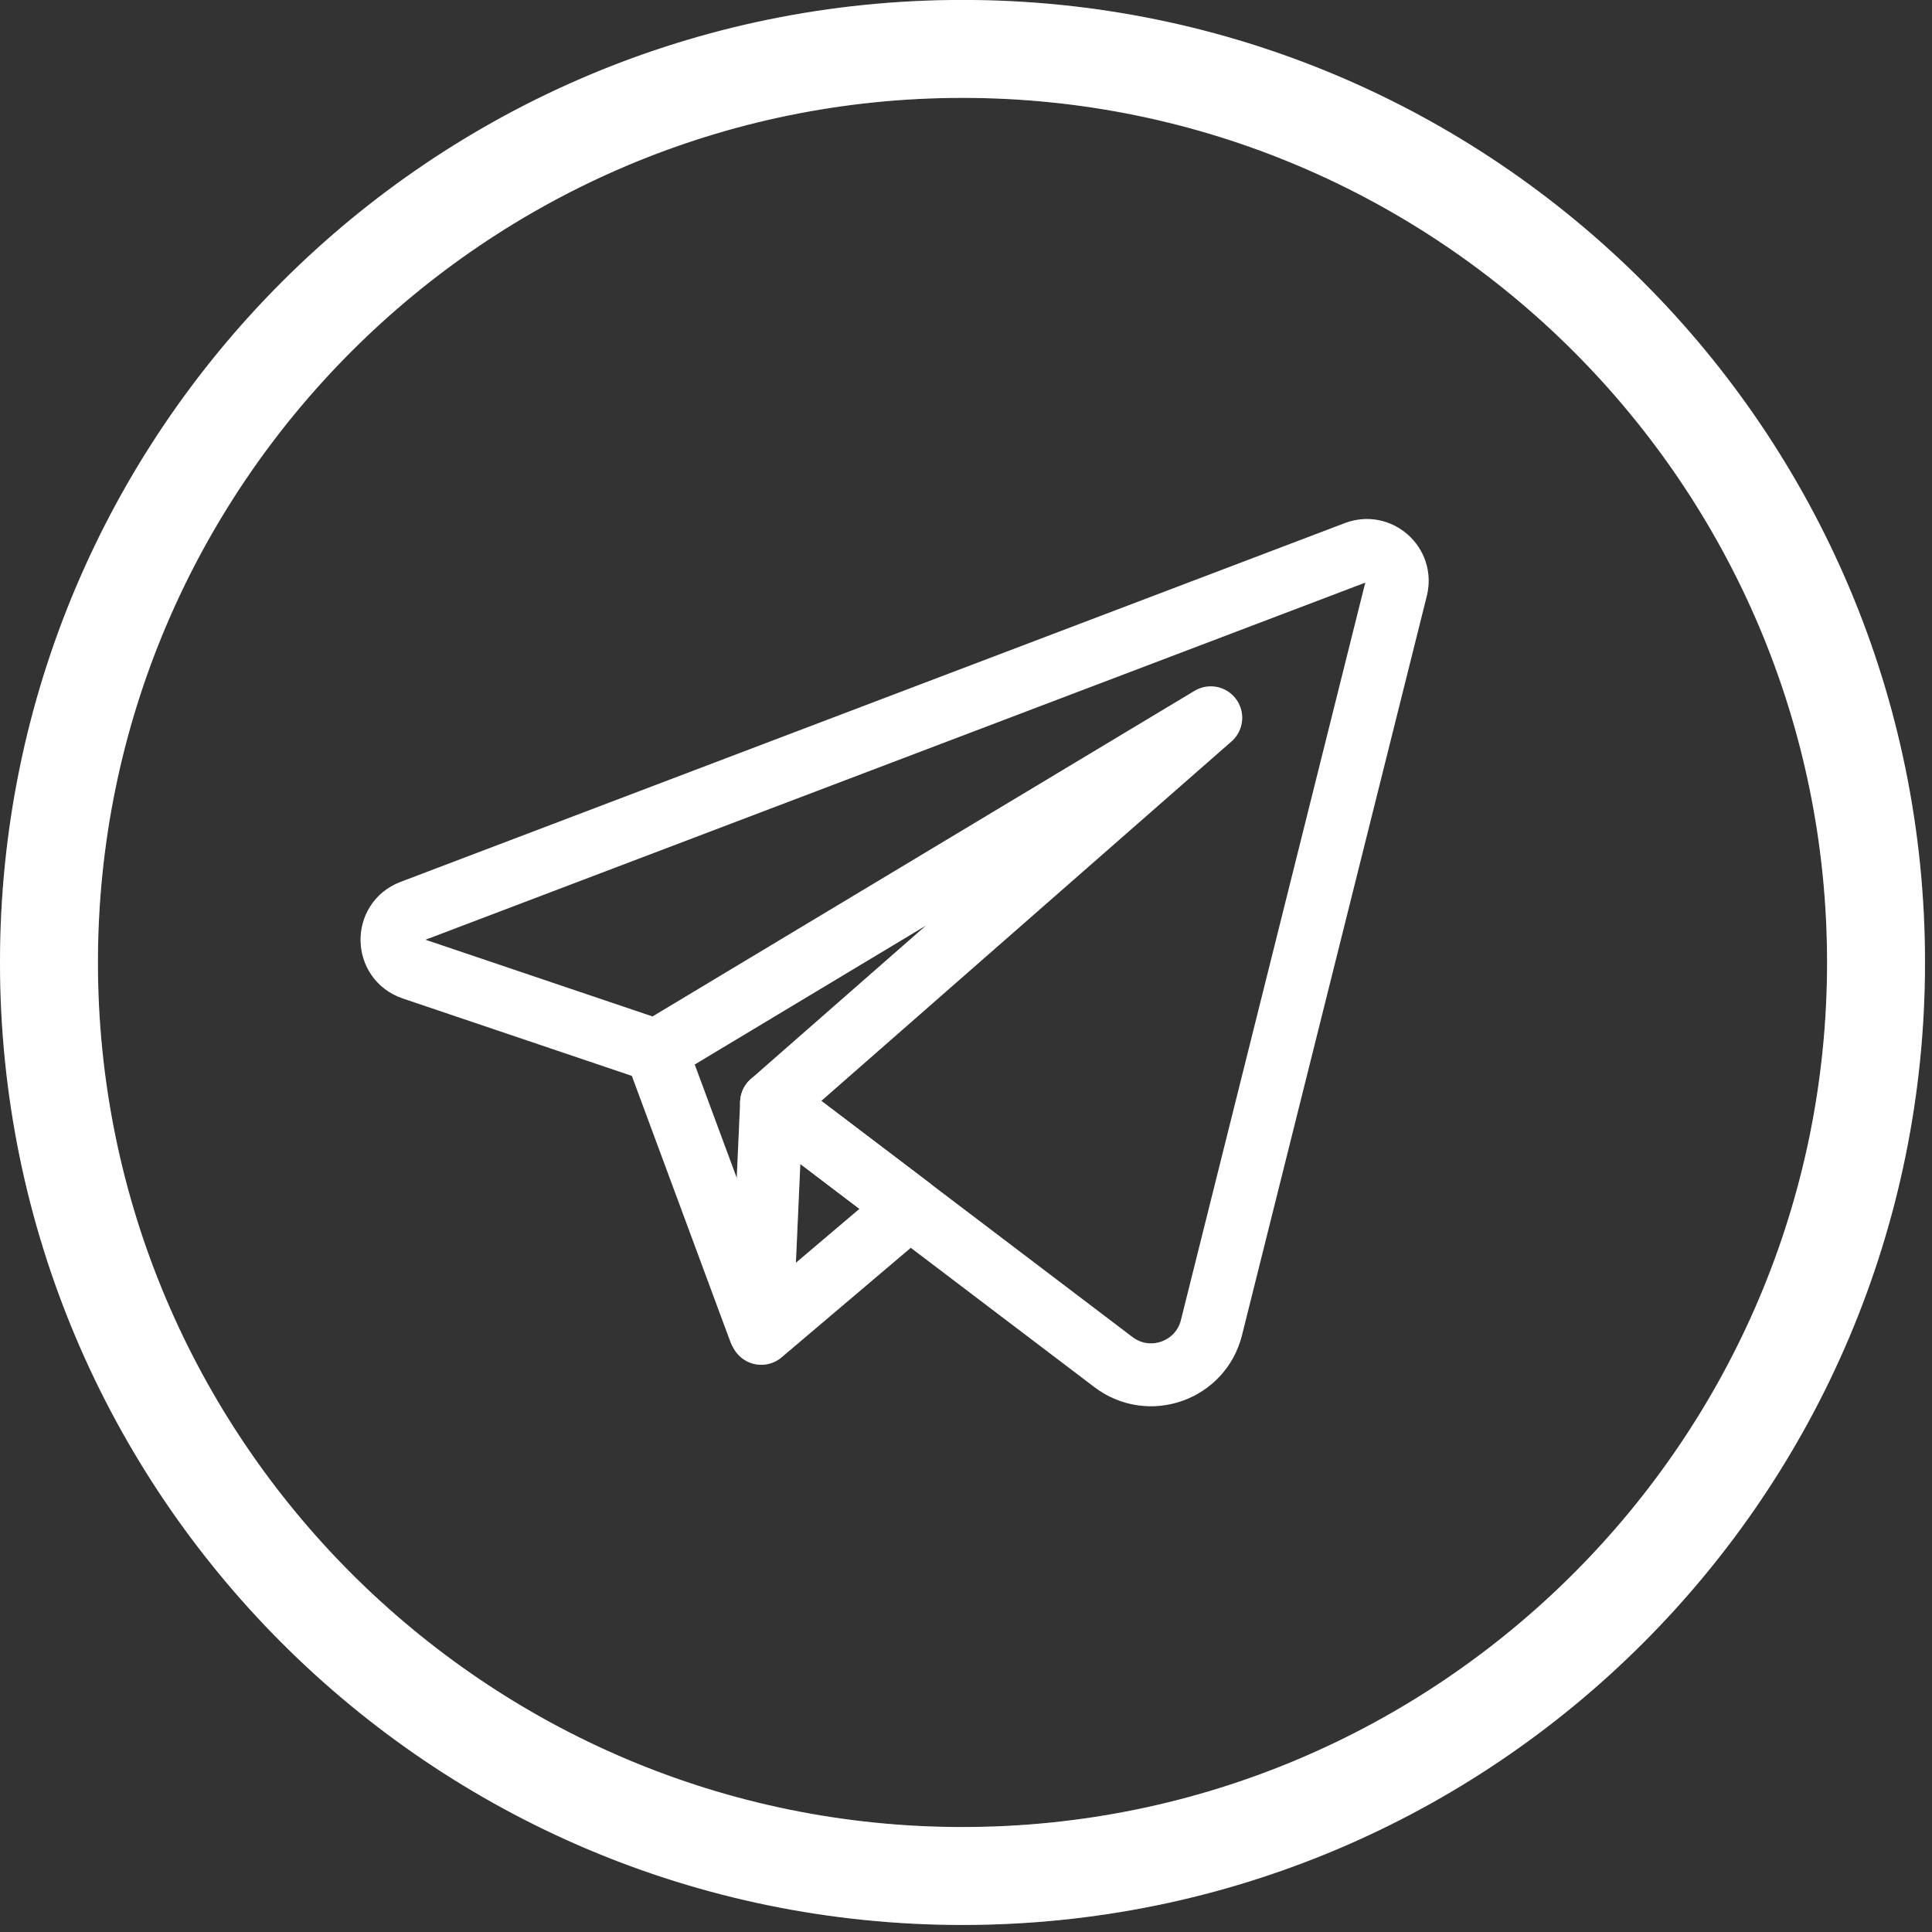
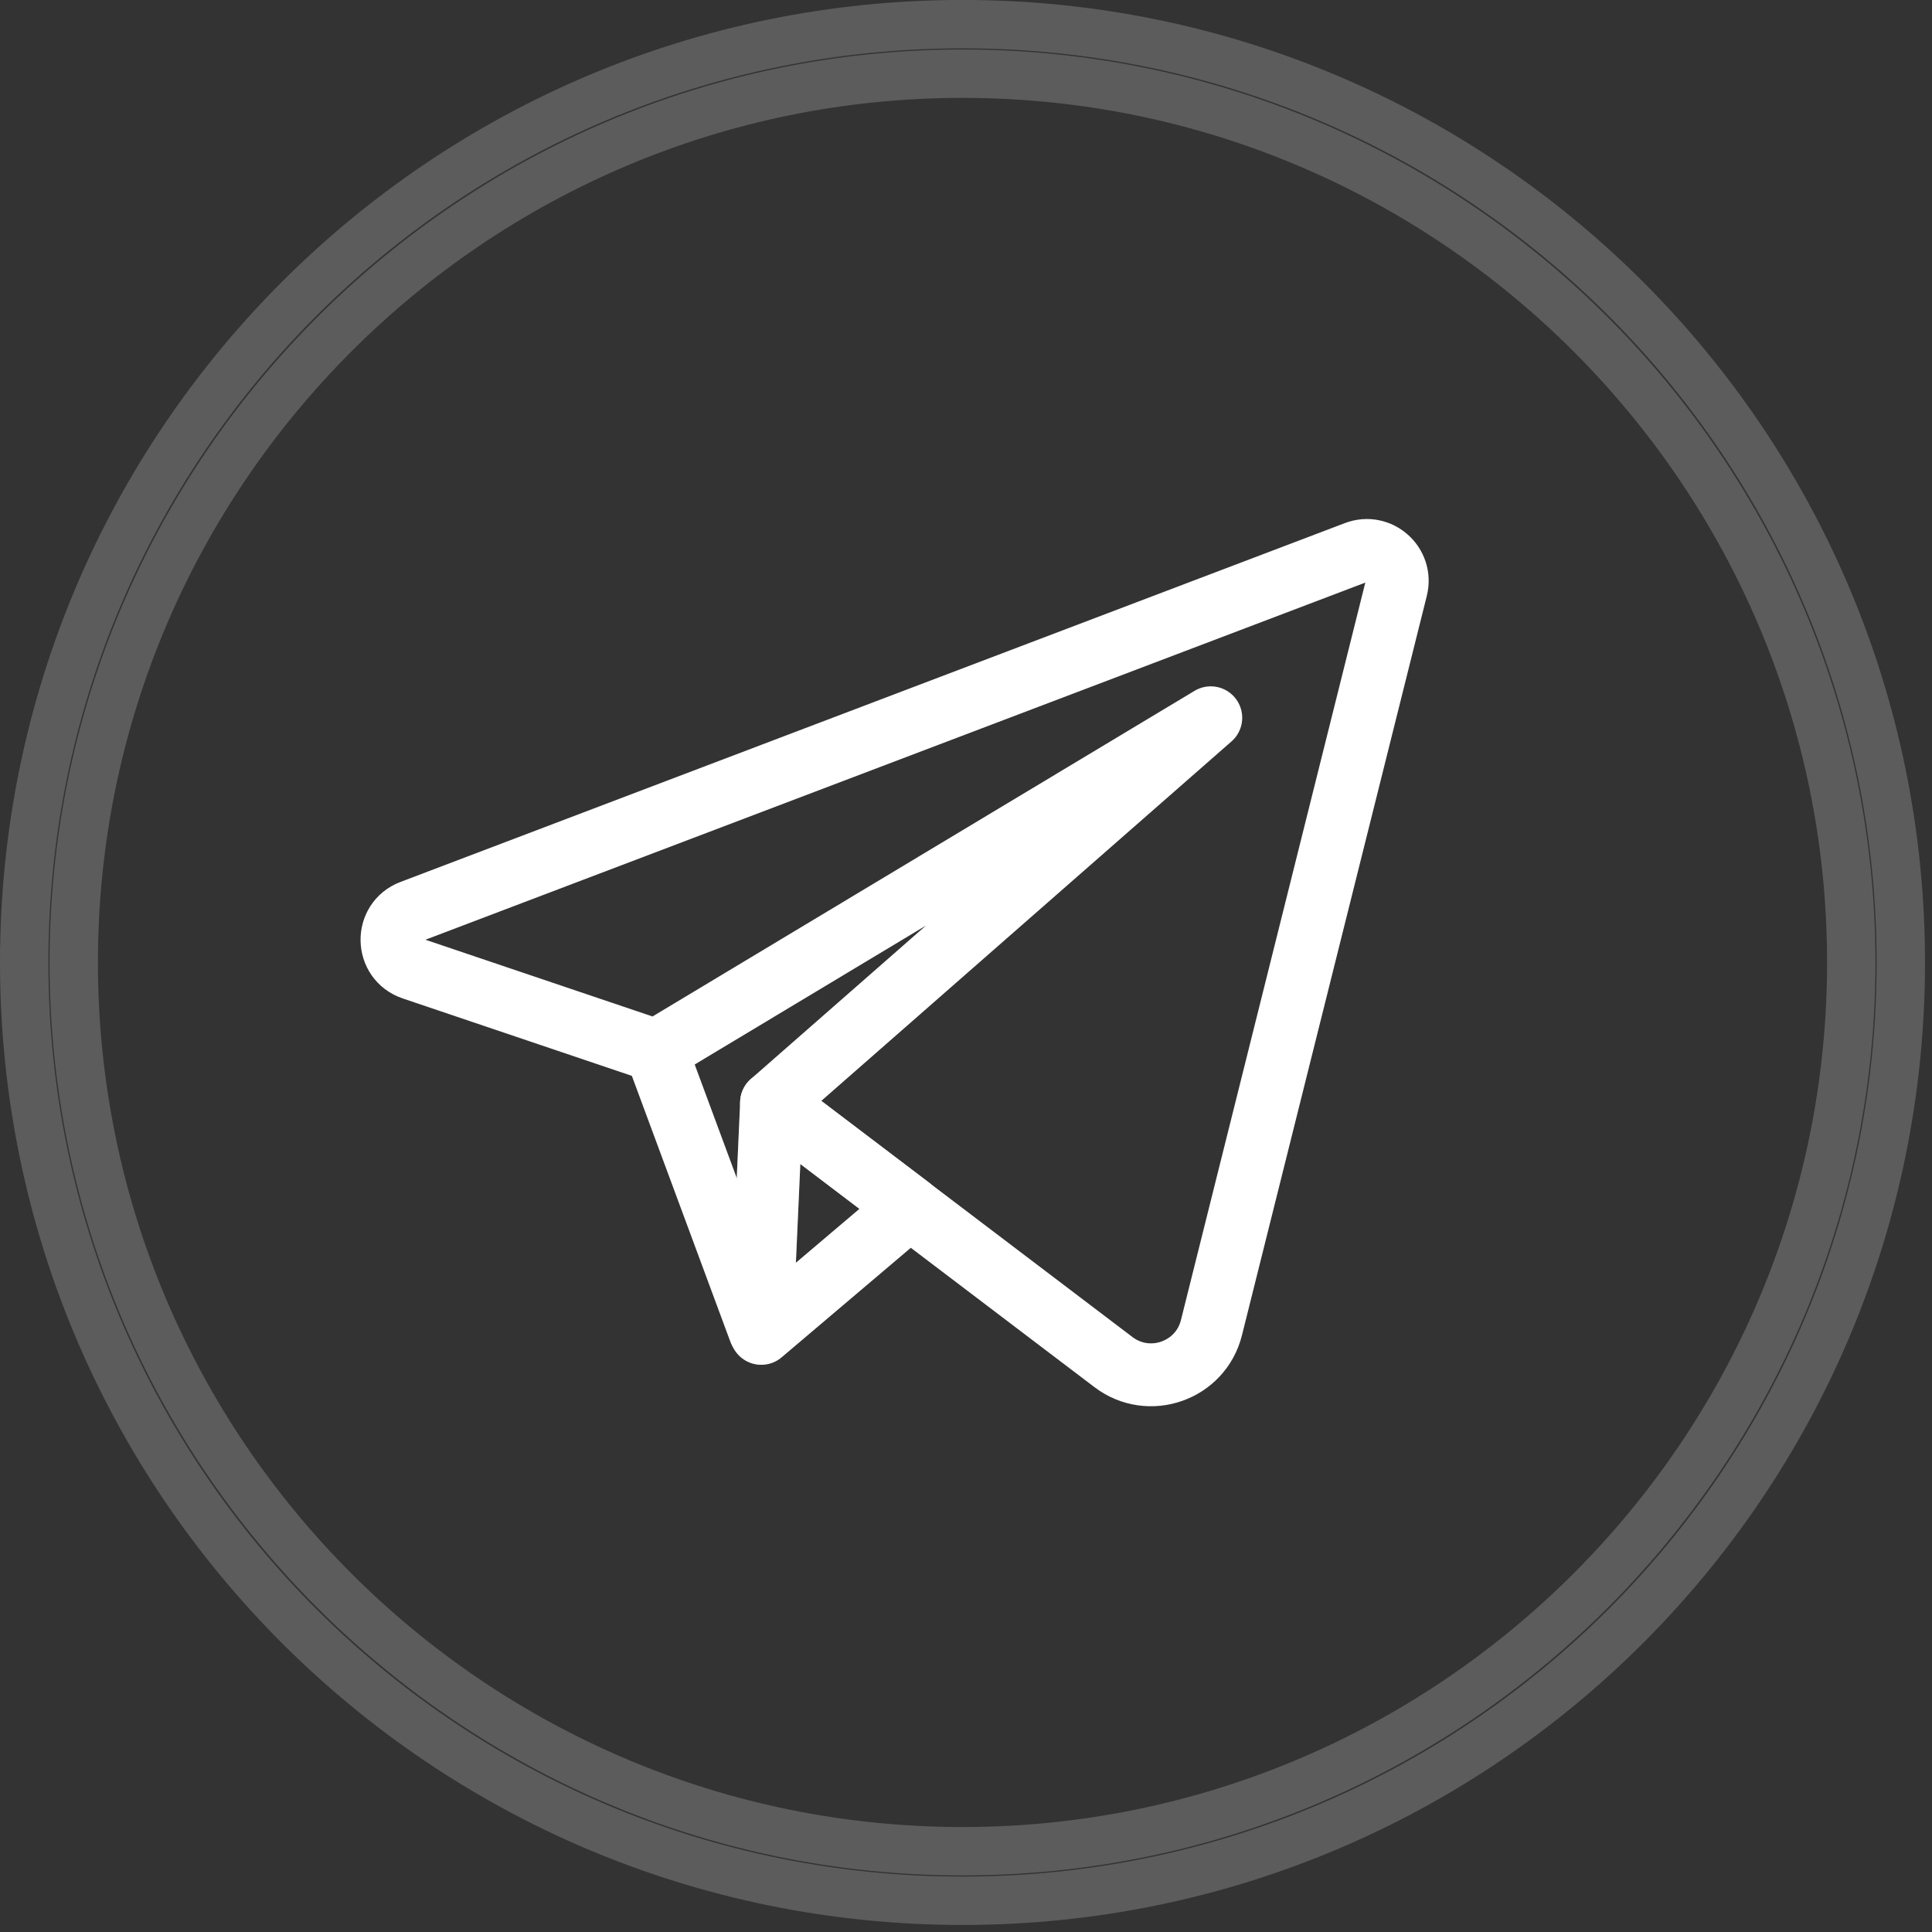
<svg xmlns="http://www.w3.org/2000/svg" width="42" height="42" viewBox="0 0 42 42" fill="none">
  <rect x="0" y="0" width="42" height="42" fill="#333333" stroke="none" />
-   <path d="M20.924 1.602C31.577 1.602 40.245 10.27 40.245 20.923C40.245 31.577 31.577 40.244 20.924 40.244C10.27 40.244 1.603 31.577 1.603 20.923C1.603 10.27 10.27 1.602 20.924 1.602ZM20.924 0.525C9.658 0.525 0.526 9.658 0.526 20.923C0.526 32.189 9.658 41.321 20.924 41.321C32.189 41.321 41.322 32.189 41.322 20.923C41.322 9.658 32.189 0.525 20.924 0.525Z" fill="white" />
-   <path d="M20.924 1.602C31.577 1.602 40.245 10.27 40.245 20.923C40.245 31.577 31.577 40.244 20.924 40.244C10.27 40.244 1.603 31.577 1.603 20.923C1.603 10.27 10.27 1.602 20.924 1.602ZM20.924 0.525C9.658 0.525 0.526 9.658 0.526 20.923C0.526 32.189 9.658 41.321 20.924 41.321C32.189 41.321 41.322 32.189 41.322 20.923C41.322 9.658 32.189 0.525 20.924 0.525Z" stroke="white" stroke-width="1.052" />
  <path d="M20.924 1.602C31.577 1.602 40.245 10.27 40.245 20.923C40.245 31.577 31.577 40.244 20.924 40.244C10.27 40.244 1.603 31.577 1.603 20.923C1.603 10.27 10.27 1.602 20.924 1.602ZM20.924 0.525C9.658 0.525 0.526 9.658 0.526 20.923C0.526 32.189 9.658 41.321 20.924 41.321C32.189 41.321 41.322 32.189 41.322 20.923C41.322 9.658 32.189 0.525 20.924 0.525Z" stroke="white" stroke-opacity="0.2" stroke-width="1.052" />
  <path d="M14.264 22.846L16.515 28.922" stroke="white" stroke-width="1.367" stroke-miterlimit="10" stroke-linecap="round" stroke-linejoin="round" />
-   <path d="M14.264 22.846L16.515 28.922" stroke="white" stroke-opacity="0.2" stroke-width="1.367" stroke-miterlimit="10" stroke-linecap="round" stroke-linejoin="round" />
  <path d="M16.774 23.971L16.549 28.986L19.777 26.249L16.774 23.971Z" stroke="white" stroke-width="1.367" stroke-miterlimit="10" stroke-linecap="round" stroke-linejoin="round" />
  <path d="M16.774 23.971L16.549 28.986L19.777 26.249L16.774 23.971Z" stroke="white" stroke-opacity="0.2" stroke-width="1.367" stroke-miterlimit="10" stroke-linecap="round" stroke-linejoin="round" />
  <path d="M29.478 12.011L8.948 19.812C8.368 20.032 8.384 20.858 8.972 21.057L14.266 22.846L26.321 15.604L16.773 23.971L24.206 29.611C24.98 30.198 26.101 29.803 26.336 28.862L30.354 12.79C30.484 12.271 29.977 11.821 29.478 12.011Z" stroke="white" stroke-width="1.367" stroke-miterlimit="10" stroke-linecap="round" stroke-linejoin="round" />
-   <path d="M29.478 12.011L8.948 19.812C8.368 20.032 8.384 20.858 8.972 21.057L14.266 22.846L26.321 15.604L16.773 23.971L24.206 29.611C24.98 30.198 26.101 29.803 26.336 28.862L30.354 12.79C30.484 12.271 29.977 11.821 29.478 12.011Z" stroke="white" stroke-opacity="0.2" stroke-width="1.367" stroke-miterlimit="10" stroke-linecap="round" stroke-linejoin="round" />
</svg>